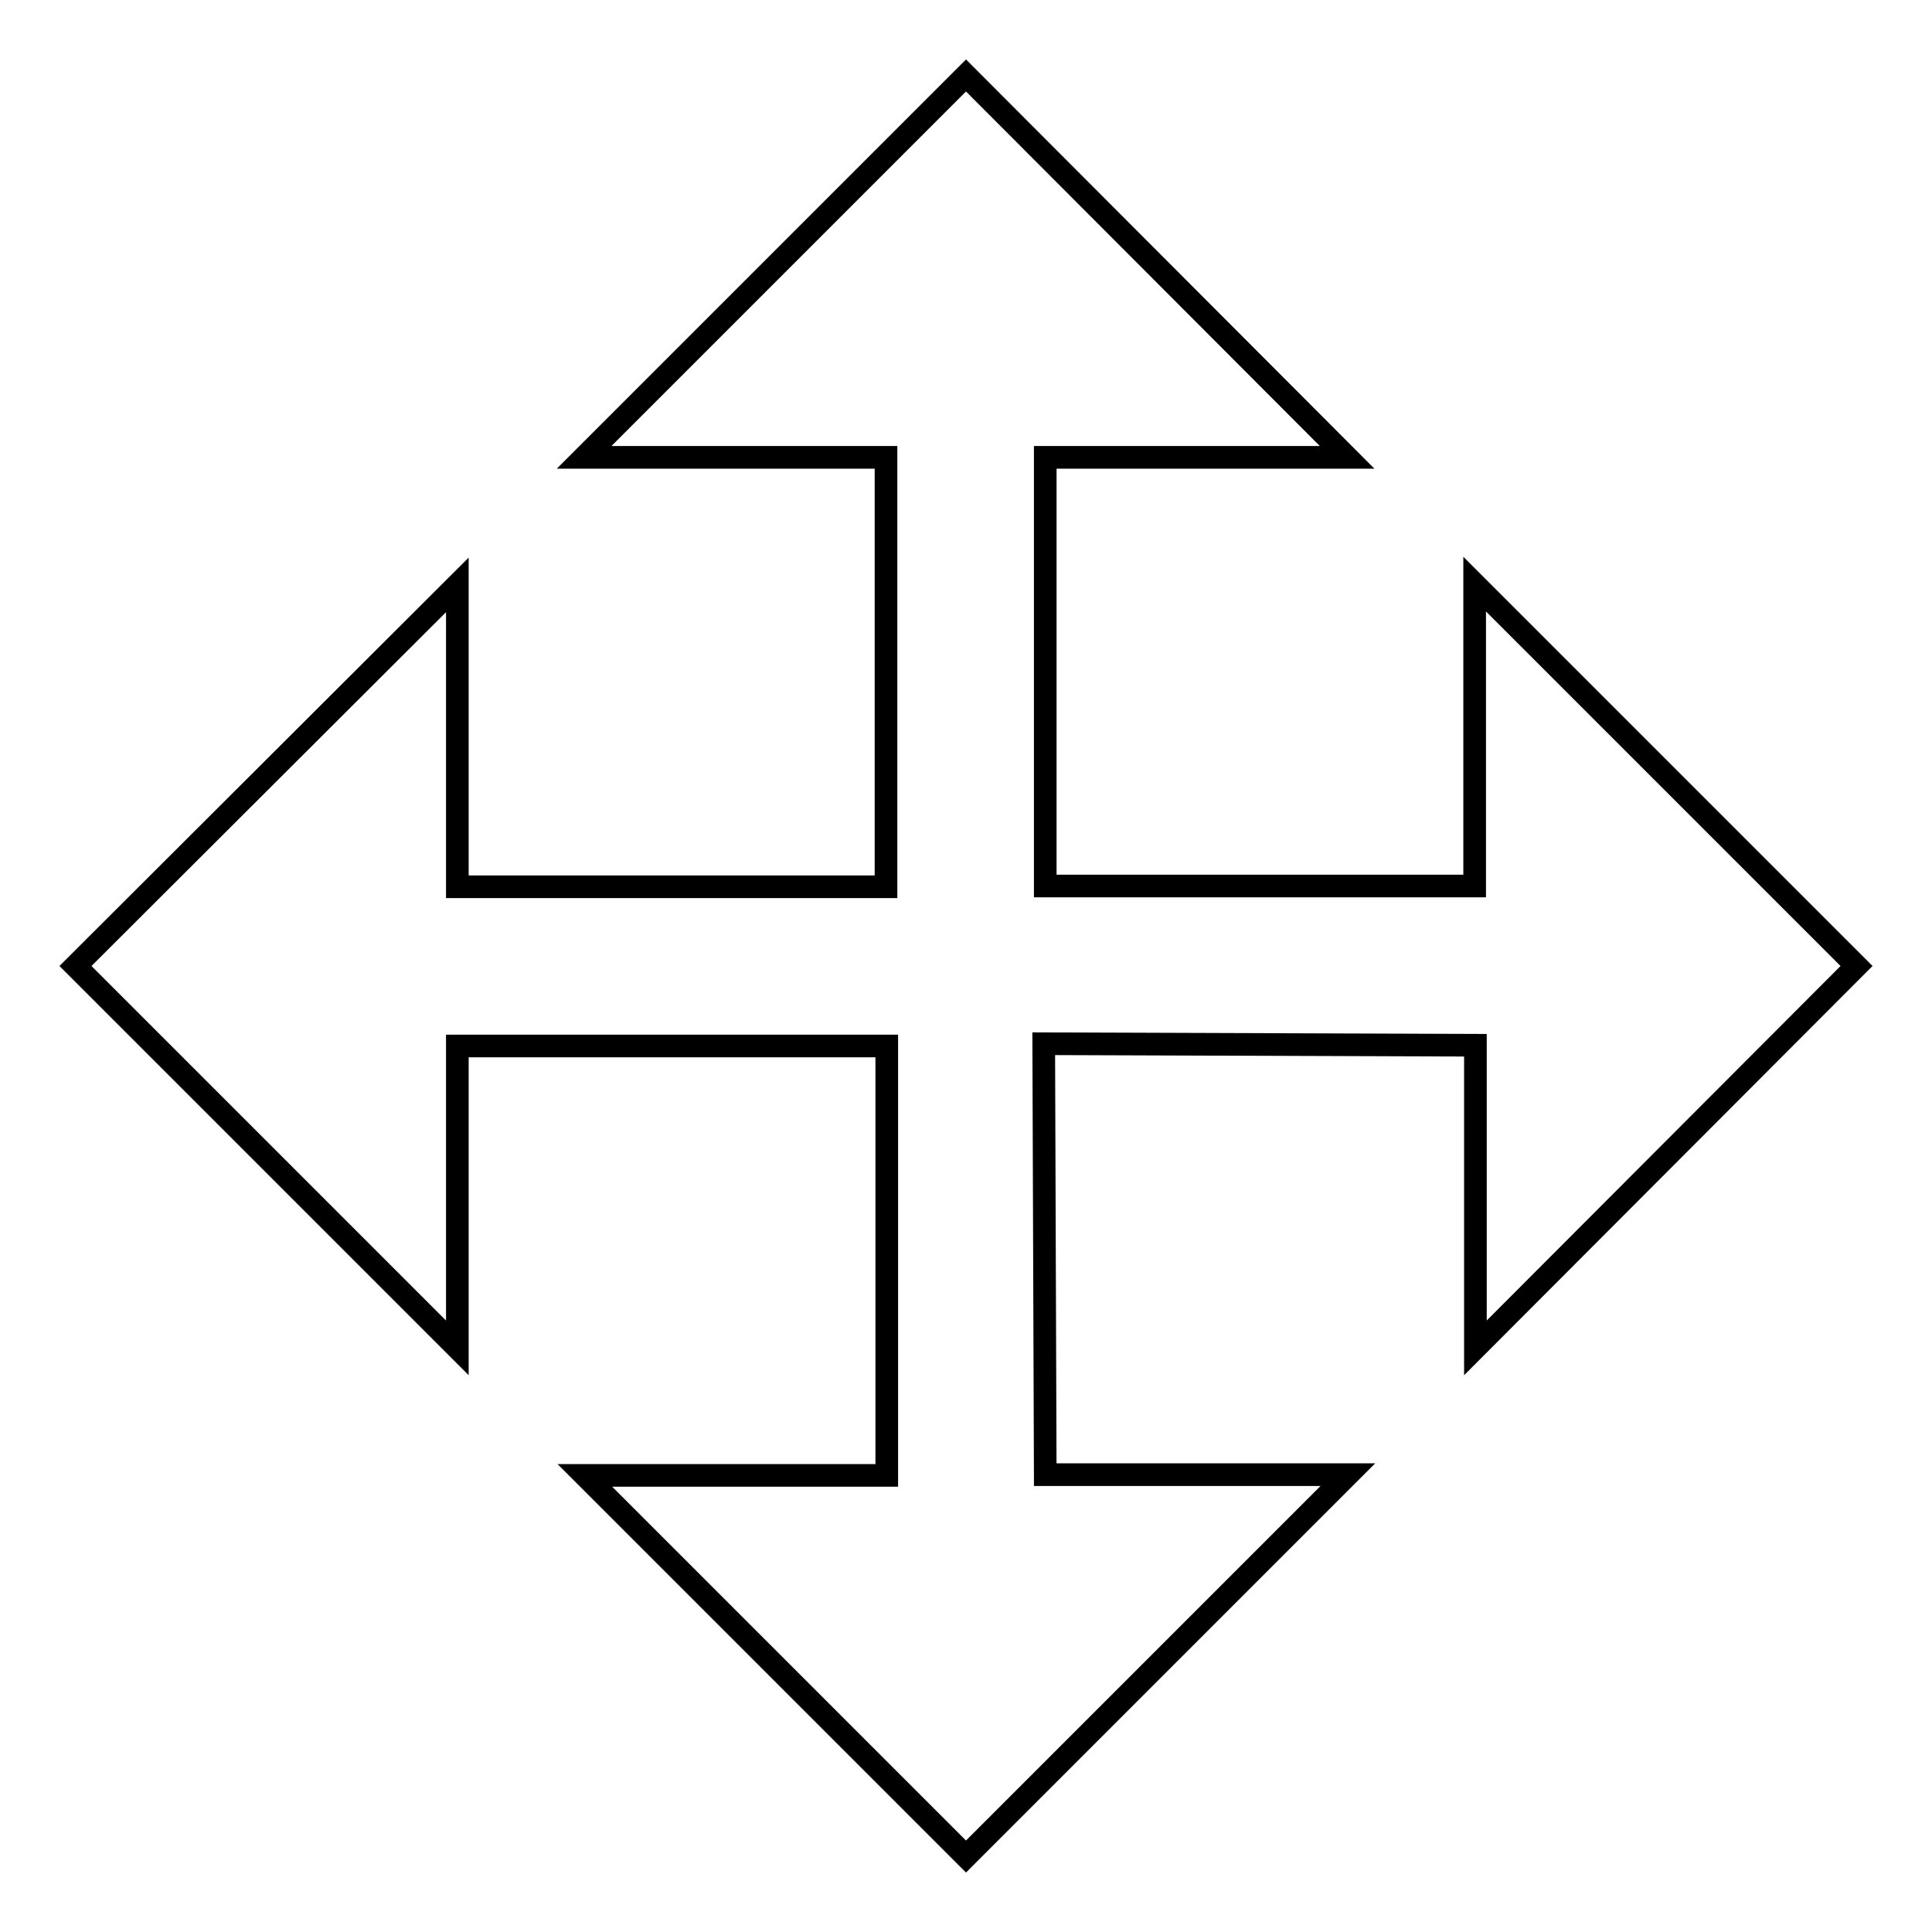
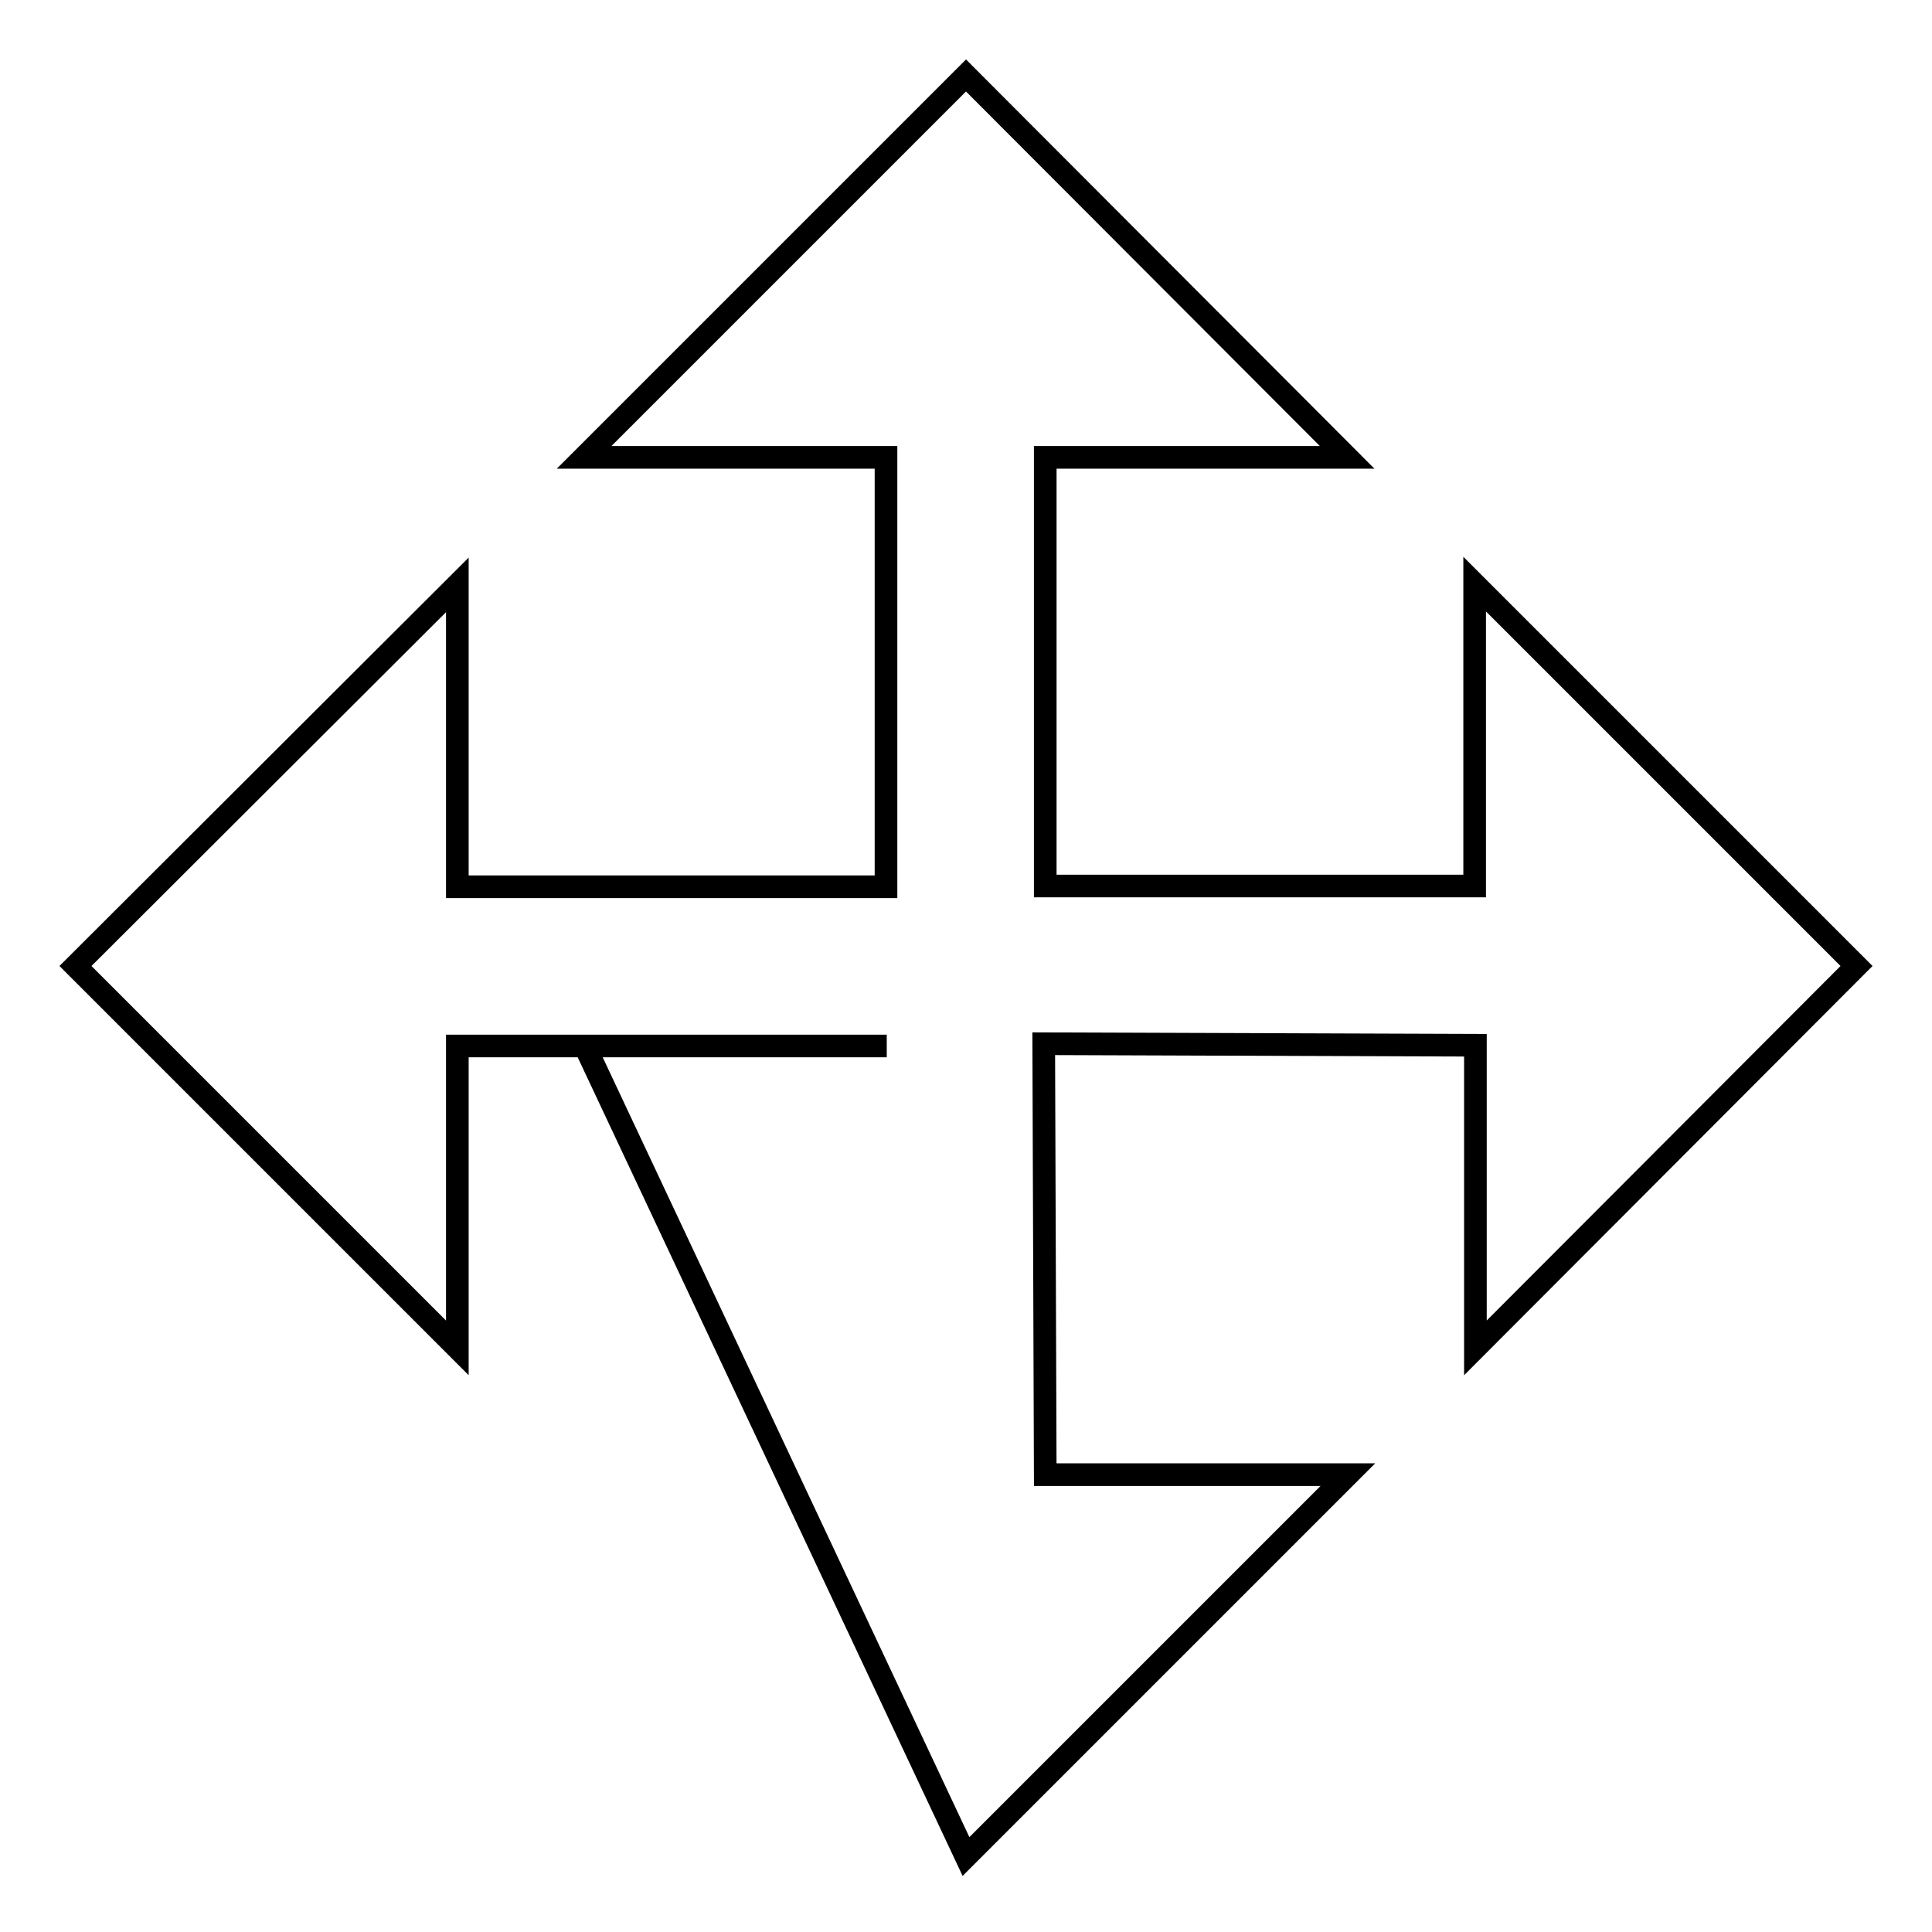
<svg xmlns="http://www.w3.org/2000/svg" version="1.1" x="0px" y="0px" viewBox="0 0 256 256" enable-background="new 0 0 256 256" xml:space="preserve">
  <g>
    <g>
-       <path stroke-width="3" fill-opacity="0" stroke="#000000" d="M246,128l-50.6-50.6v40h-56.9V60.6h40L128,10L77.4,60.6h40v56.9H60.6v-40L10,128l50.6,50.6v-40h56.9v56.9h-40L128,246l50.6-50.6h-40.1l-0.2-57.1l57.2,0.2v40.1L246,128z" />
+       <path stroke-width="3" fill-opacity="0" stroke="#000000" d="M246,128l-50.6-50.6v40h-56.9V60.6h40L128,10L77.4,60.6h40v56.9H60.6v-40L10,128l50.6,50.6v-40h56.9h-40L128,246l50.6-50.6h-40.1l-0.2-57.1l57.2,0.2v40.1L246,128z" />
    </g>
  </g>
</svg>